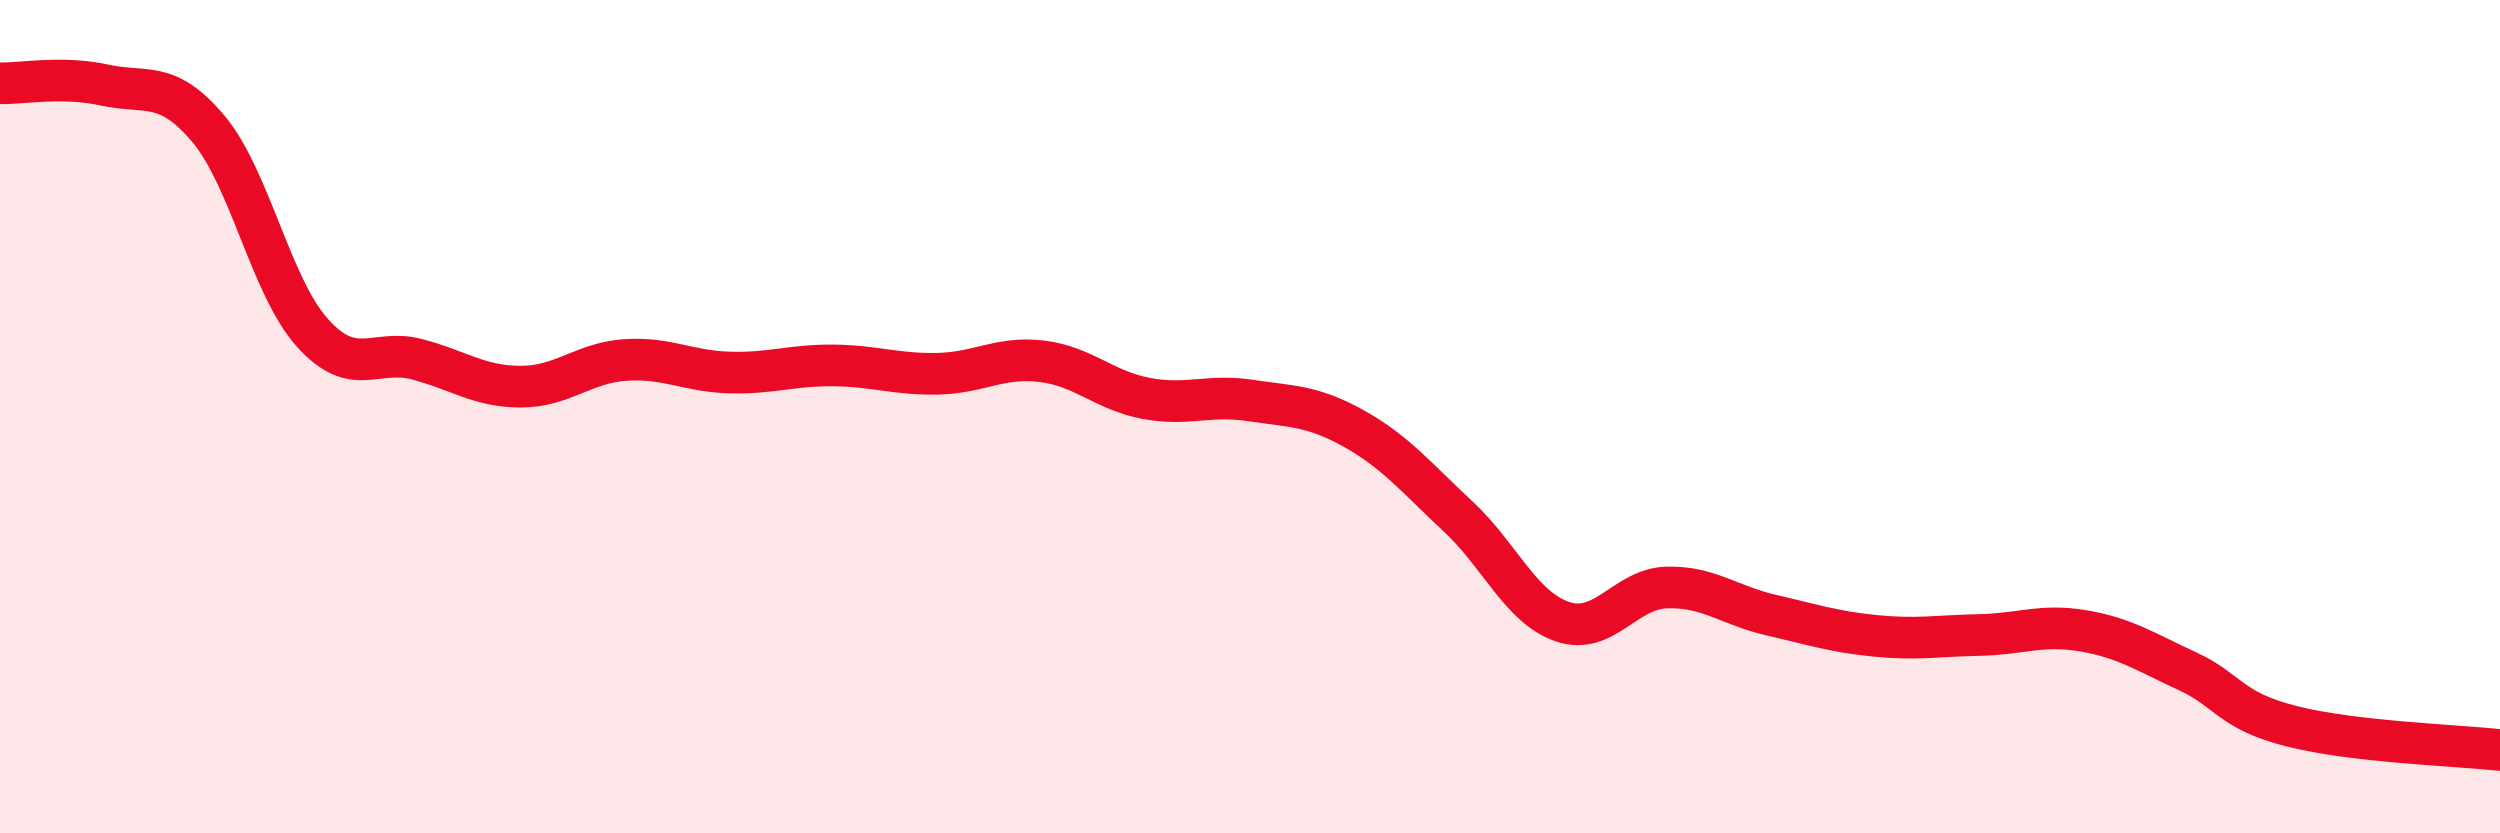
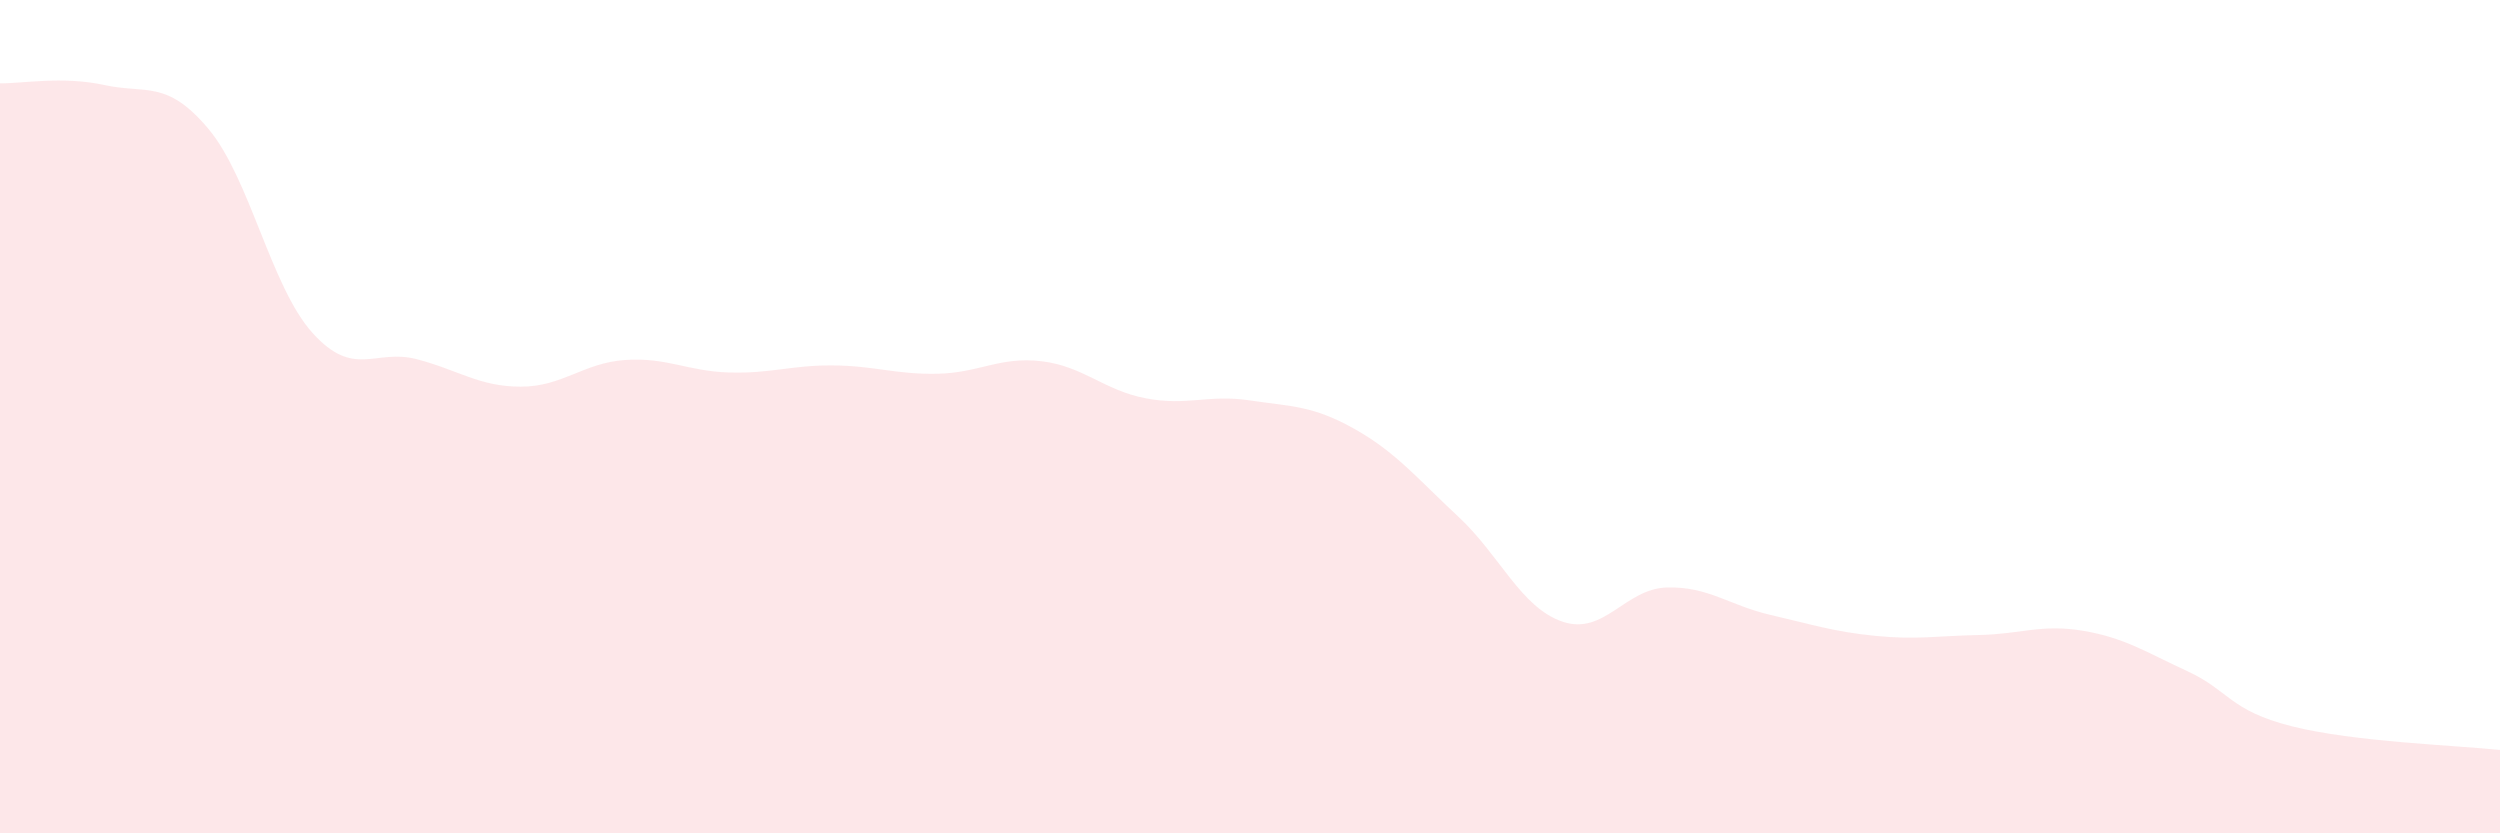
<svg xmlns="http://www.w3.org/2000/svg" width="60" height="20" viewBox="0 0 60 20">
  <path d="M 0,2 C 0.5,2.01 1.5,1.82 2.5,2.04 C 3.5,2.26 4,1.9 5,3.09 C 6,4.28 6.5,6.88 7.5,7.99 C 8.5,9.1 9,8.36 10,8.62 C 11,8.88 11.5,9.28 12.5,9.28 C 13.5,9.28 14,8.71 15,8.64 C 16,8.57 16.5,8.91 17.5,8.94 C 18.5,8.97 19,8.76 20,8.77 C 21,8.78 21.5,8.99 22.5,8.97 C 23.5,8.95 24,8.55 25,8.67 C 26,8.79 26.5,9.37 27.5,9.56 C 28.5,9.75 29,9.46 30,9.61 C 31,9.76 31.5,9.73 32.5,10.29 C 33.5,10.85 34,11.47 35,12.4 C 36,13.33 36.5,14.58 37.5,14.92 C 38.5,15.26 39,14.13 40,14.1 C 41,14.07 41.5,14.53 42.5,14.76 C 43.5,14.99 44,15.16 45,15.26 C 46,15.36 46.5,15.26 47.5,15.24 C 48.5,15.22 49,14.97 50,15.14 C 51,15.31 51.5,15.65 52.5,16.11 C 53.5,16.57 53.5,17.05 55,17.43 C 56.5,17.81 59,17.89 60,18L60 20L0 20Z" fill="#EB0A25" opacity="0.1" stroke-linecap="round" stroke-linejoin="round" />
-   <path d="M 0,2 C 0.5,2.01 1.5,1.82 2.5,2.04 C 3.5,2.26 4,1.9 5,3.09 C 6,4.28 6.5,6.88 7.5,7.99 C 8.5,9.1 9,8.36 10,8.62 C 11,8.88 11.5,9.28 12.5,9.28 C 13.5,9.28 14,8.71 15,8.64 C 16,8.57 16.5,8.91 17.5,8.94 C 18.5,8.97 19,8.76 20,8.77 C 21,8.78 21.5,8.99 22.5,8.97 C 23.5,8.95 24,8.55 25,8.67 C 26,8.79 26.5,9.37 27.5,9.56 C 28.5,9.75 29,9.46 30,9.61 C 31,9.76 31.5,9.73 32.5,10.29 C 33.5,10.85 34,11.47 35,12.4 C 36,13.33 36.5,14.58 37.5,14.92 C 38.5,15.26 39,14.13 40,14.1 C 41,14.07 41.5,14.53 42.5,14.76 C 43.5,14.99 44,15.16 45,15.26 C 46,15.36 46.5,15.26 47.5,15.24 C 48.5,15.22 49,14.97 50,15.14 C 51,15.31 51.5,15.65 52.5,16.11 C 53.5,16.57 53.5,17.05 55,17.43 C 56.5,17.81 59,17.89 60,18" stroke="#EB0A25" stroke-width="1" fill="none" stroke-linecap="round" stroke-linejoin="round" />
</svg>